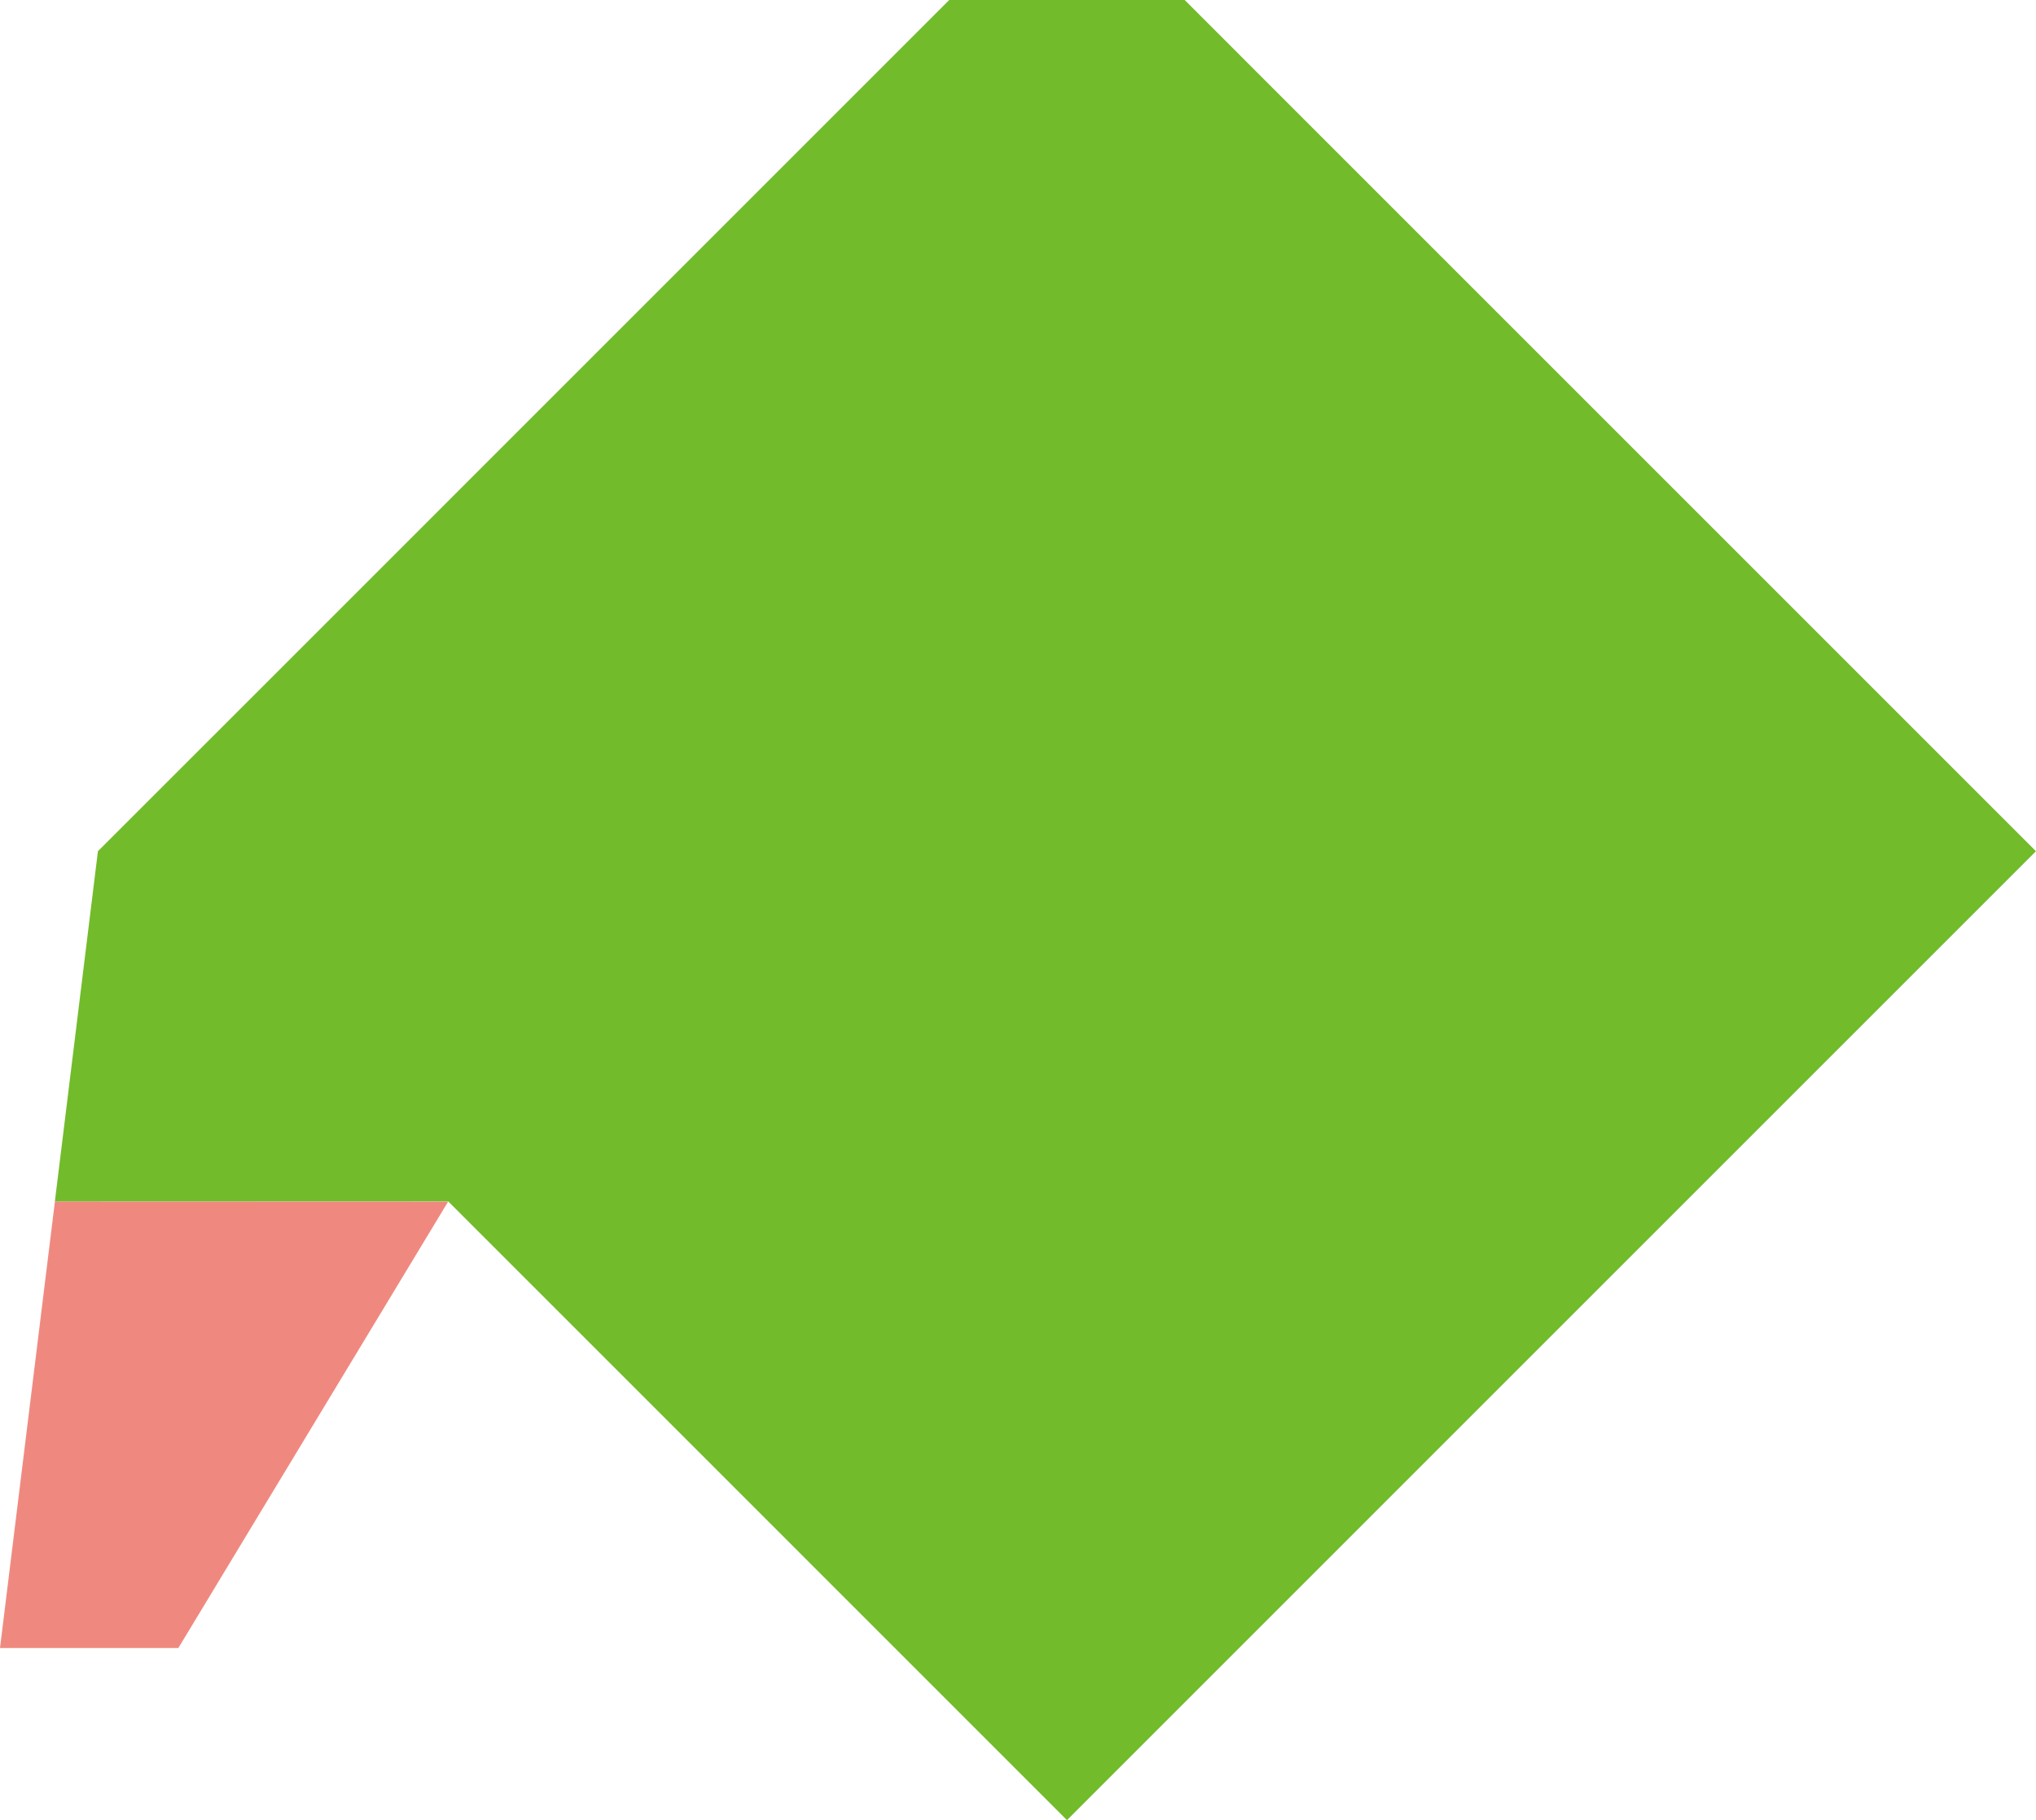
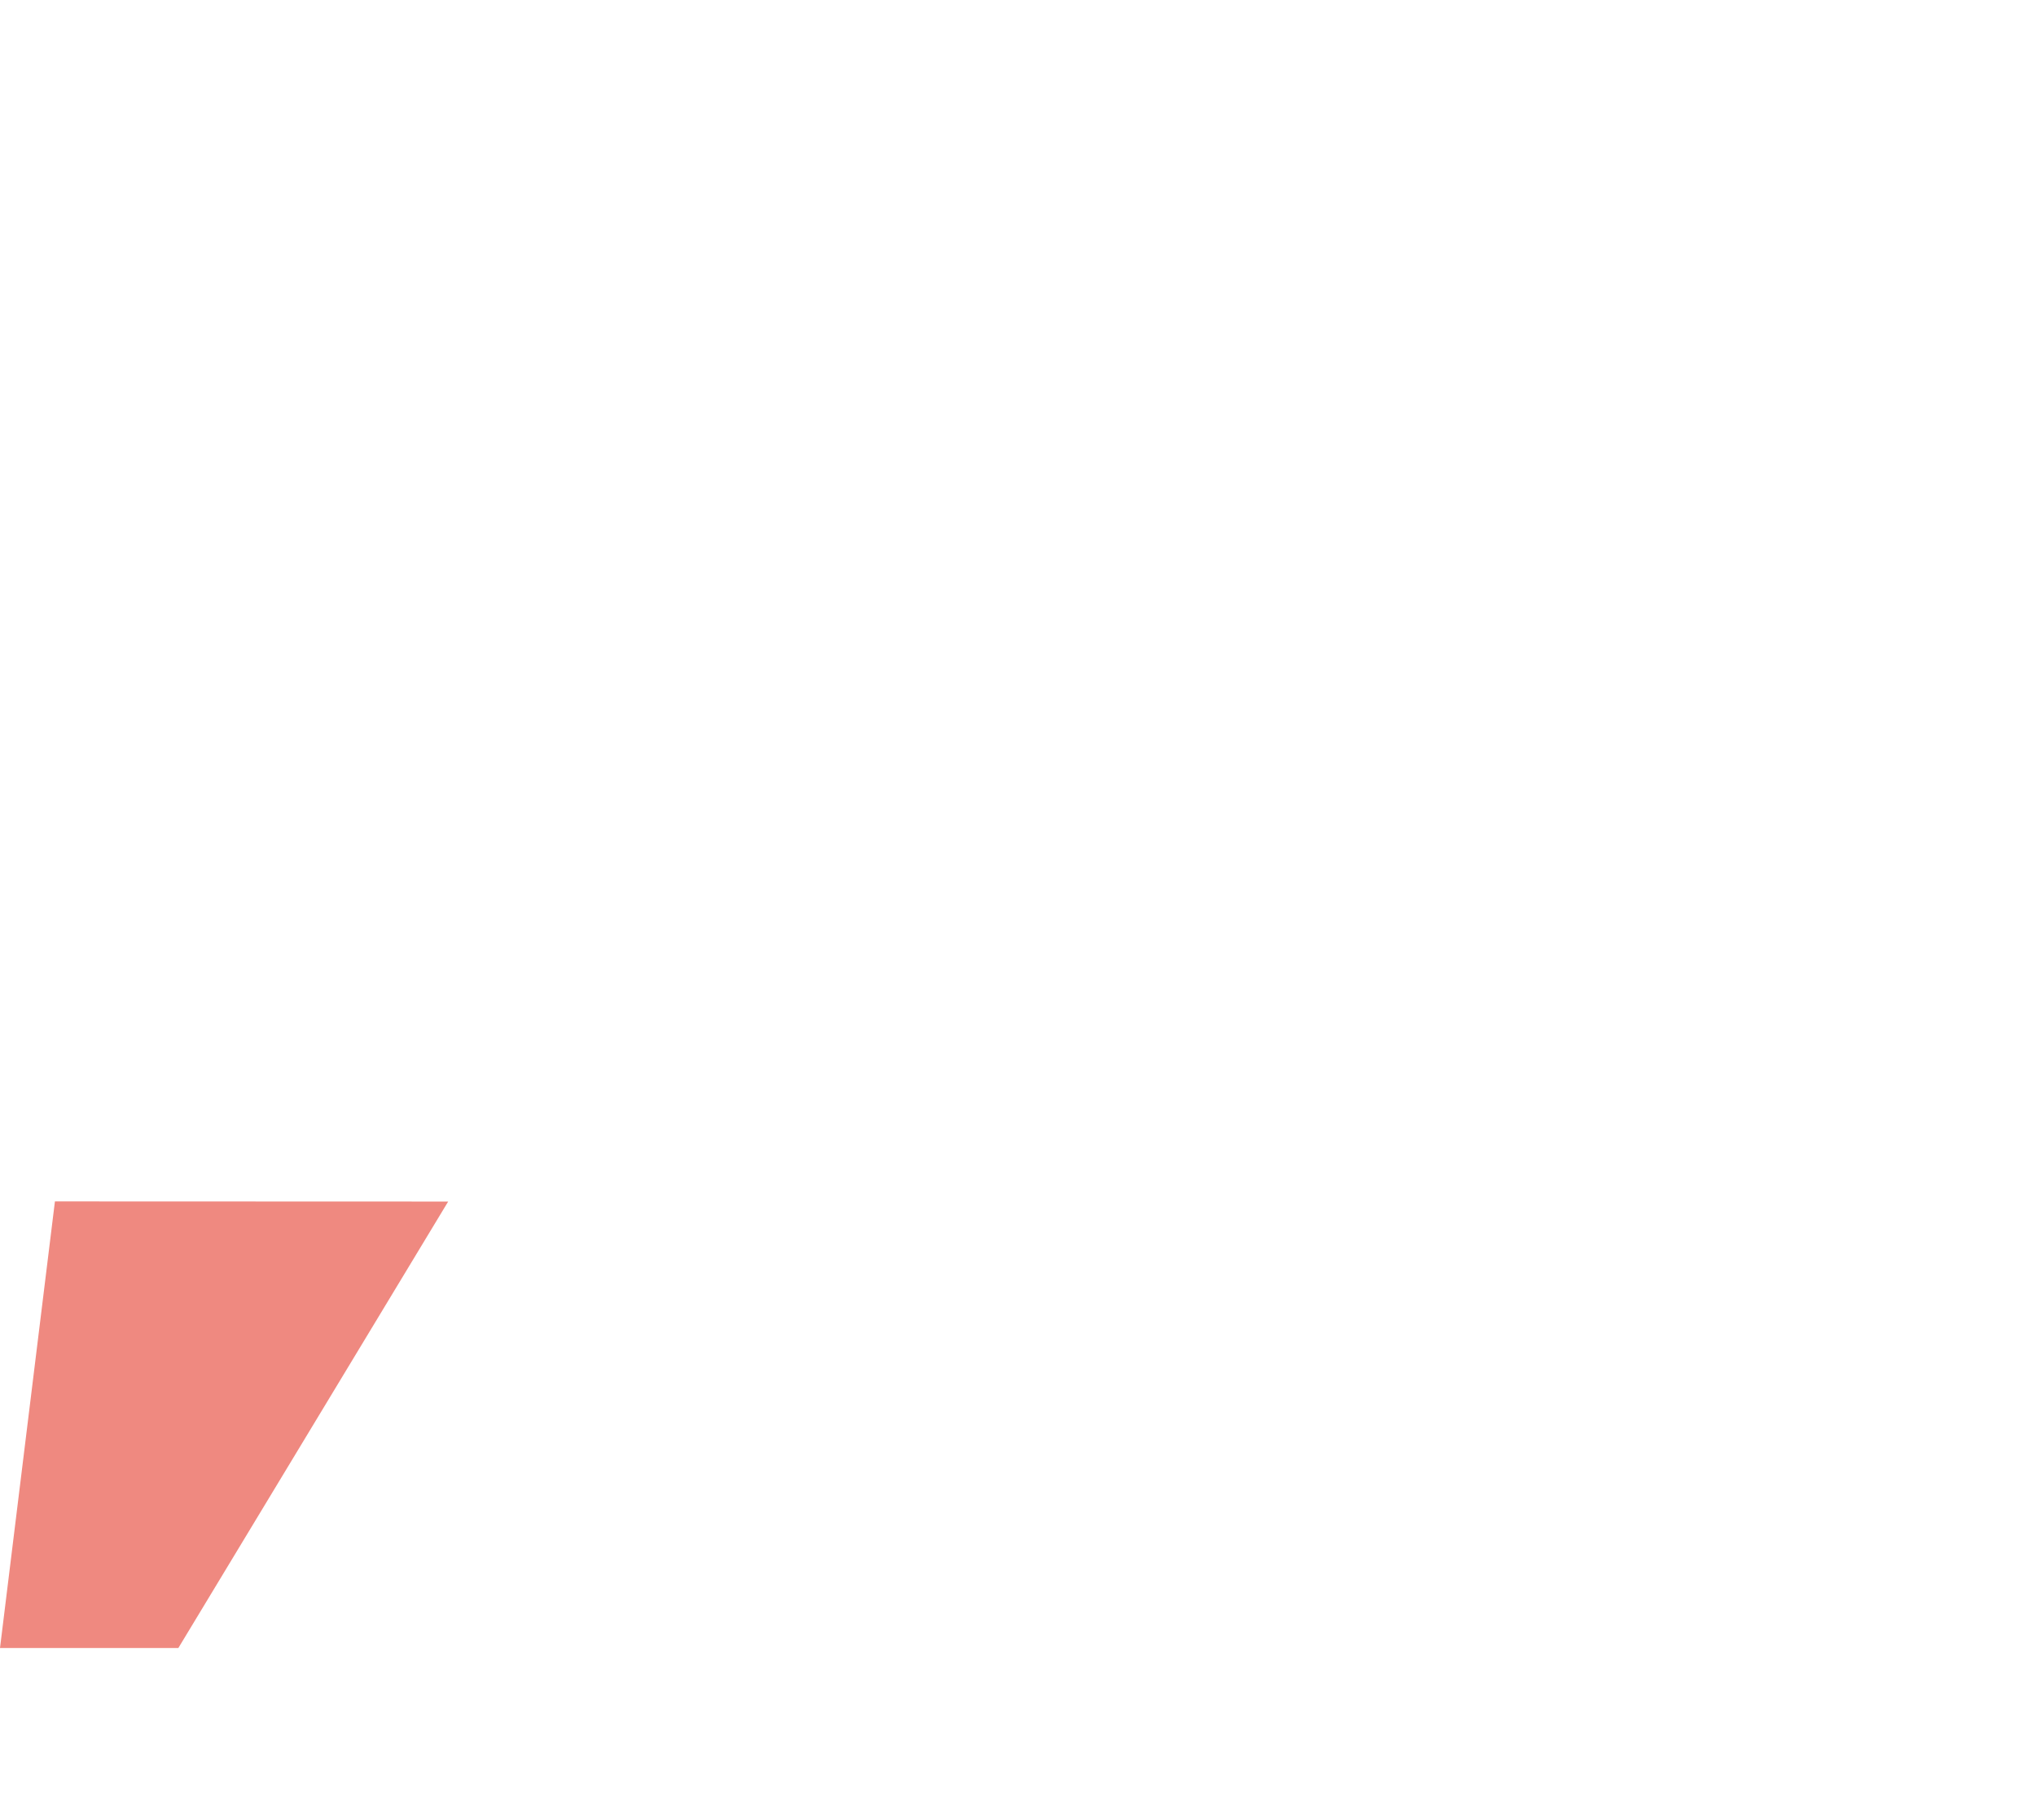
<svg xmlns="http://www.w3.org/2000/svg" id="グループ_102" data-name="グループ 102" viewBox="0 0 45.596 40.766">
-   <path id="パス_31" data-name="パス 31" d="M1.23,76.388,0,86.391H3.994l6.043-10Z" transform="translate(0 -49.48)" fill="#ef8980" />
-   <path id="パス_32" data-name="パス 32" d="M23.52,0,7.987,15.534,4.455,19.065l-.964,7.843H12.3L26.157,40.766l2.193-2.194L47.857,19.065,33.368,4.576,28.793,0Z" transform="translate(-2.262 0)" fill="#72bb2b" />
+   <path id="パス_31" data-name="パス 31" d="M1.23,76.388,0,86.391H3.994l6.043-10" transform="translate(0 -49.48)" fill="#ef8980" />
</svg>